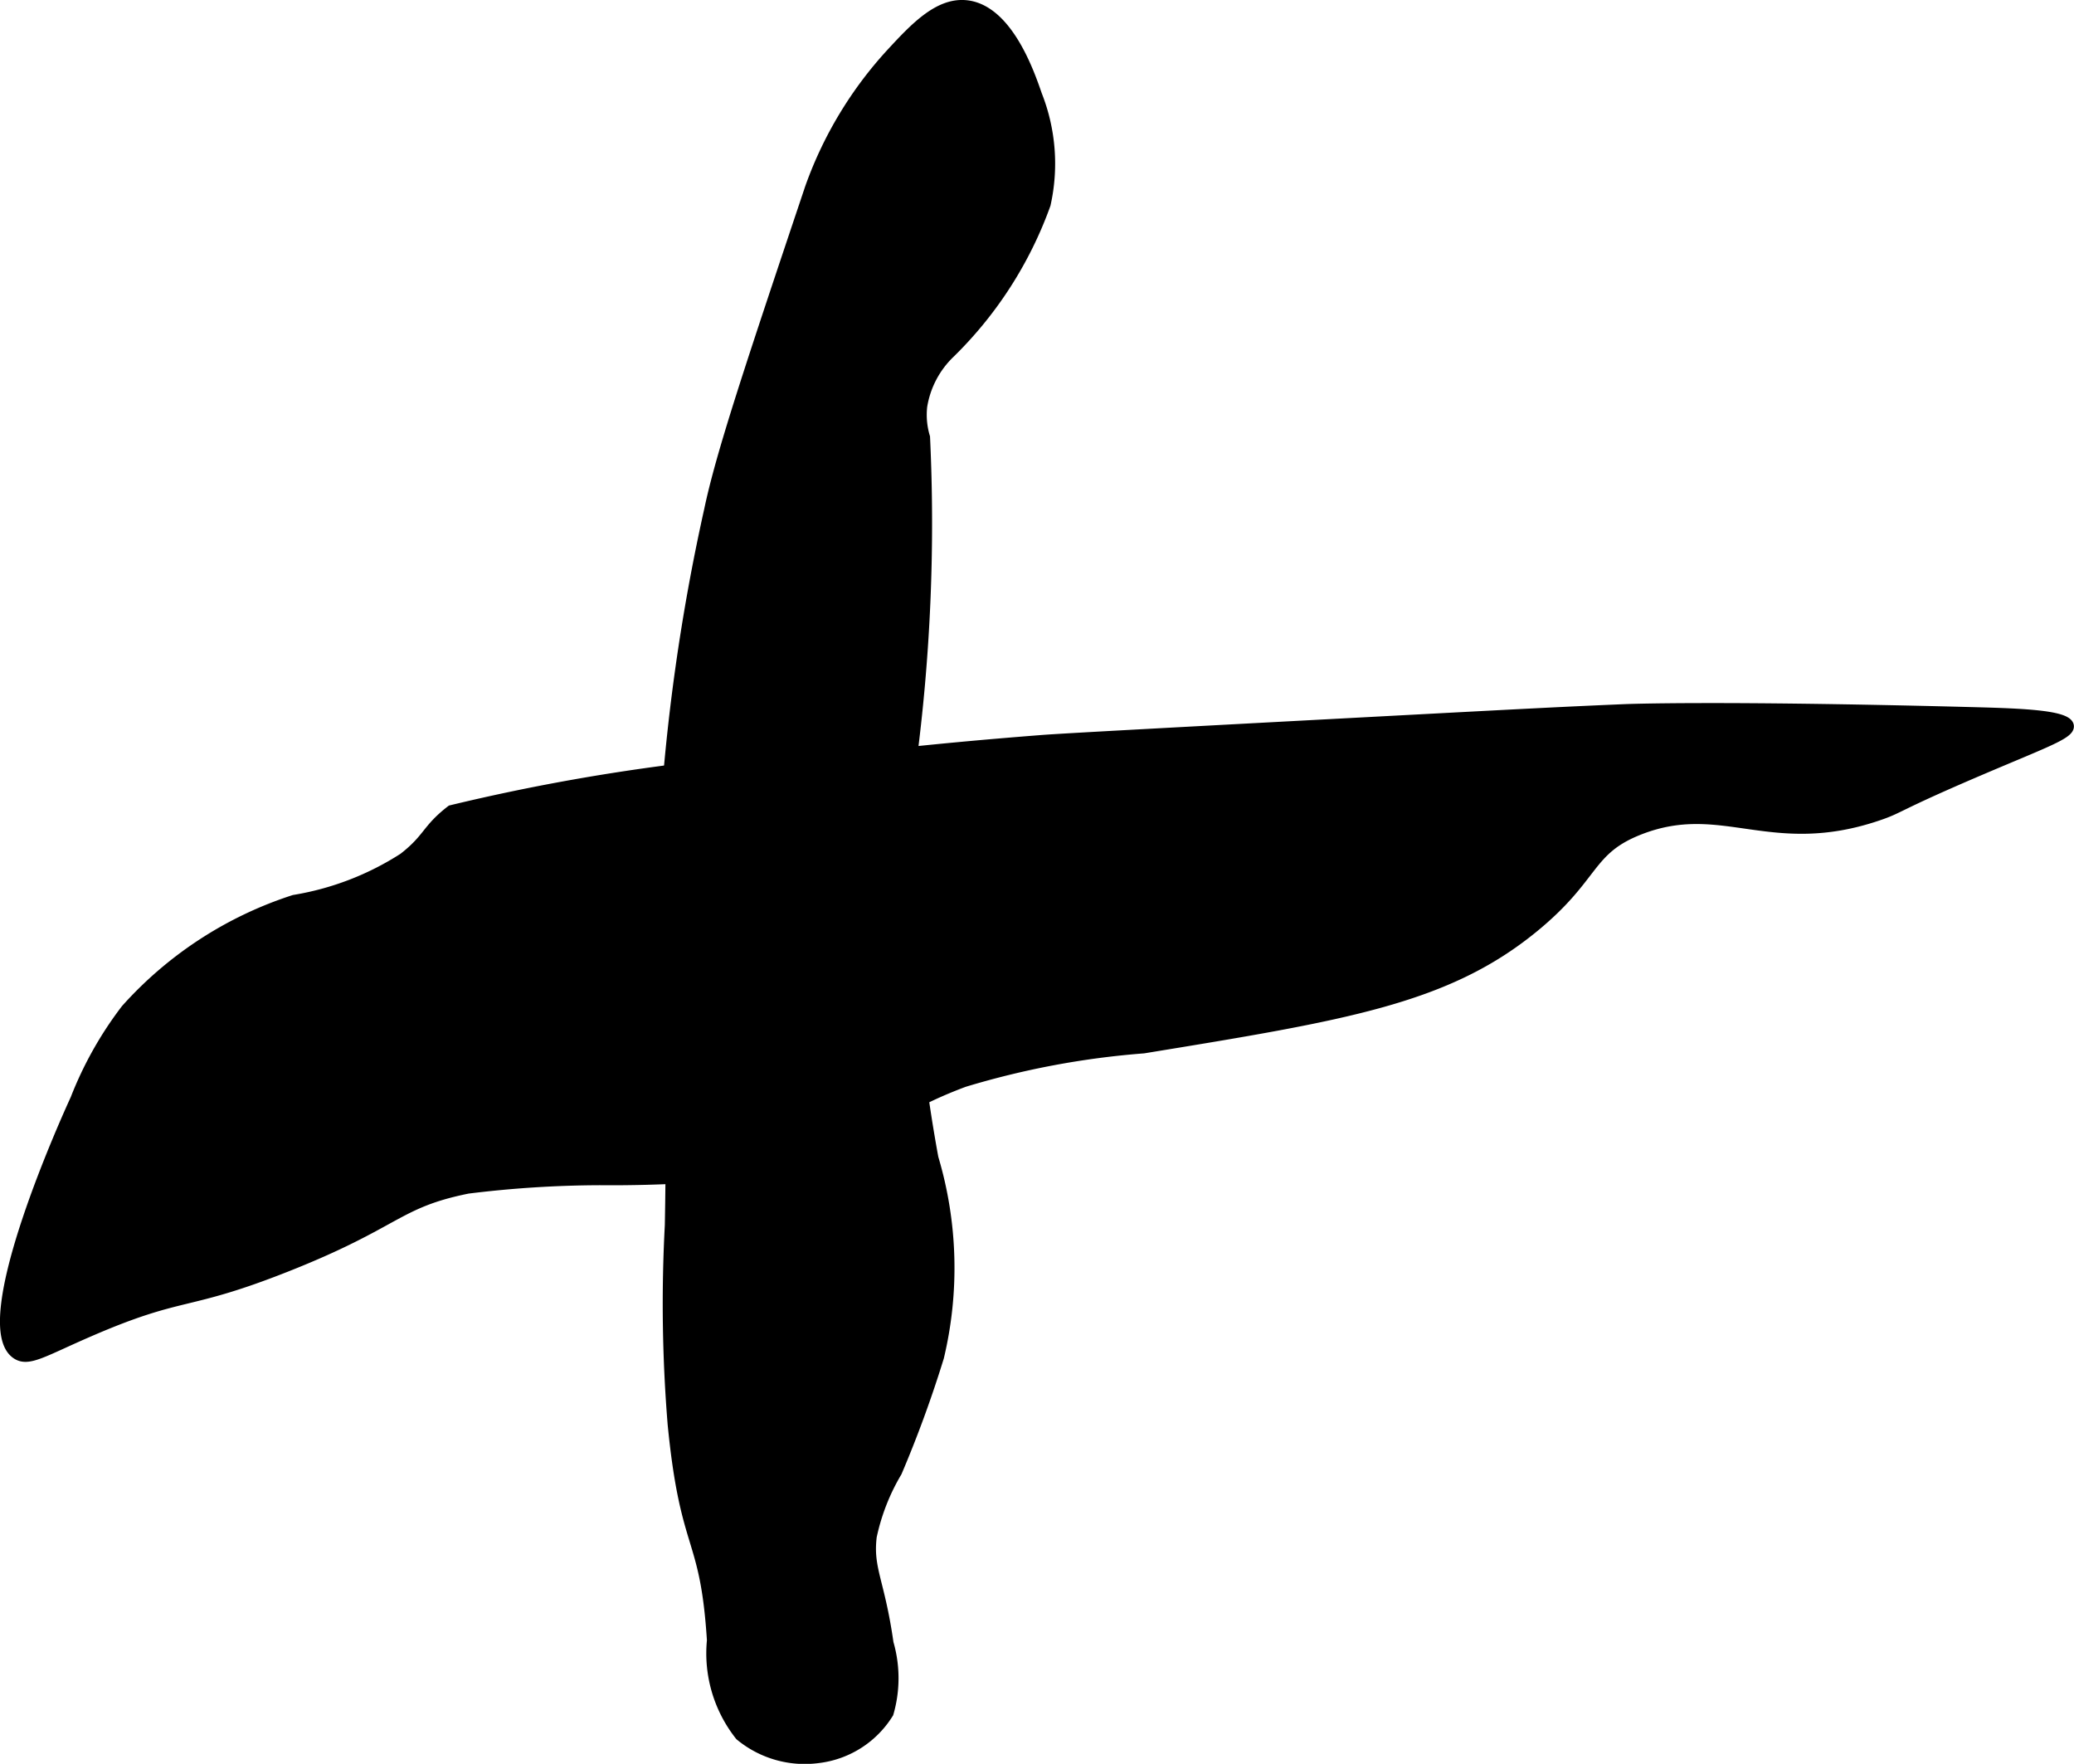
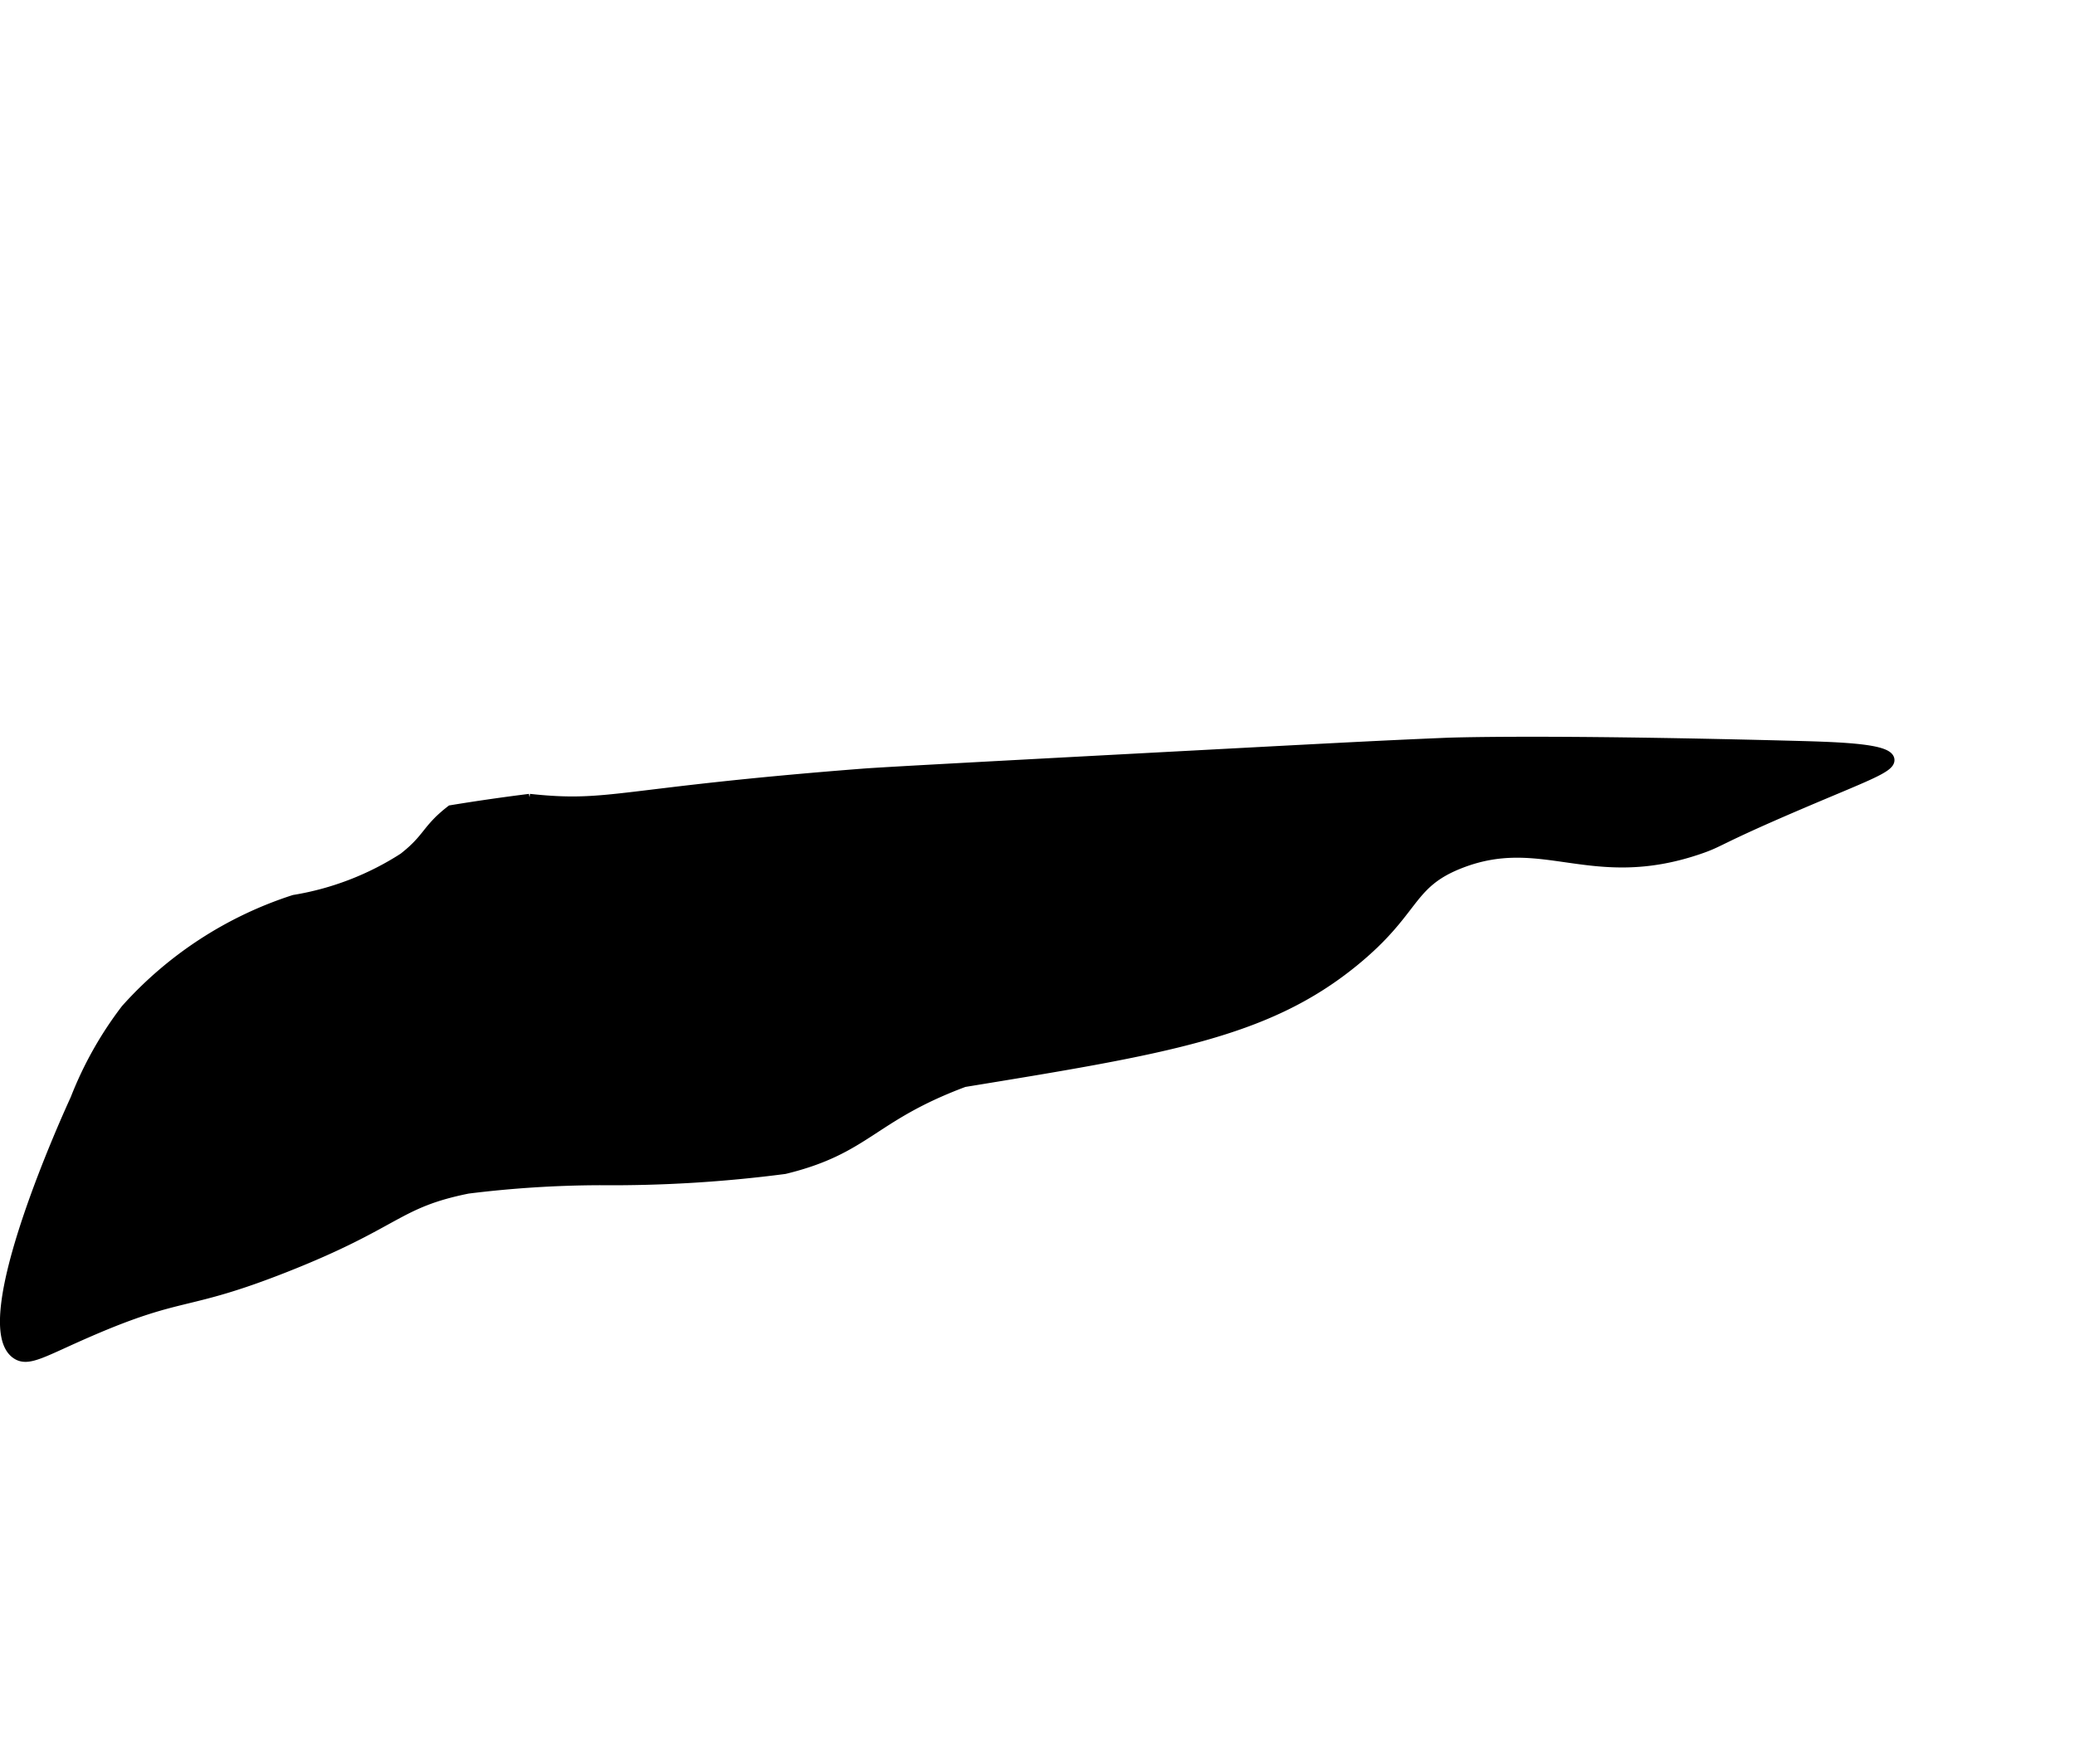
<svg xmlns="http://www.w3.org/2000/svg" version="1.1" width="11.103mm" height="9.441mm" viewBox="0 0 31.474 26.762">
  <defs>
    <style type="text/css">
      .a {
        stroke: #000;
        stroke-miterlimit: 10;
        stroke-width: 0.15px;
      }
    </style>
  </defs>
-   <path class="a" d="M13.526.803a5.97,5.97,0,0,0-1.234,2.043c-.901,2.686-1.351,4.029-1.532,4.894a30.696,30.696,0,0,0-.681,4.851c-.13,2.331.156,2.304.085,6a22.452,22.452,0,0,0,.043,3.021c.193,1.964.492,1.639.596,3.277a2.01,2.01,0,0,0,.426,1.447,1.542,1.542,0,0,0,1.192.34,1.457,1.457,0,0,0,1.064-.681,1.911,1.911,0,0,0,0-1.064c-.135-.949-.314-1.121-.255-1.617a3.223,3.223,0,0,1,.383-.979,17.907,17.907,0,0,0,.638-1.745,5.836,5.836,0,0,0-.085-3.021,24.044,24.044,0,0,1-.34-5.957,27.762,27.762,0,0,0,.213-4.979,1.174,1.174,0,0,1-.043-.468,1.432,1.432,0,0,1,.426-.809,5.998,5.998,0,0,0,1.447-2.255A2.835,2.835,0,0,0,15.739,1.441c-.114-.331-.443-1.286-1.064-1.362C14.252.028,13.89.409,13.526.803Z" />
-   <path class="a" d="M6.845,12.292c-.376.29-.34.425-.723.723a4.371,4.371,0,0,1-1.66.638,5.827,5.827,0,0,0-2.553,1.66,5.568,5.568,0,0,0-.766,1.362c-.095.206-1.564,3.422-.894,3.872.181.122.404-.036,1.106-.34,1.433-.621,1.442-.372,2.979-.979,1.706-.673,1.675-.972,2.766-1.192a16.645,16.645,0,0,1,2-.128,20.243,20.243,0,0,0,2.808-.17c1.249-.304,1.313-.793,2.723-1.319a12.741,12.741,0,0,1,2.723-.511c3.057-.499,4.586-.748,5.906-1.821.965-.784.824-1.186,1.626-1.498,1.253-.488,1.987.342,3.617-.213.345-.117.247-.132,1.532-.681.985-.421,1.379-.555,1.362-.681-.025-.178-.85-.194-1.574-.213-3.814-.098-5.149-.043-5.149-.043-.884.037-1.465.067-3.404.17-3.42.182-5.136.274-5.447.298-3.754.292-3.828.516-5.064.383A31.1,31.1,0,0,0,6.845,12.292Z" />
+   <path class="a" d="M6.845,12.292c-.376.29-.34.425-.723.723a4.371,4.371,0,0,1-1.66.638,5.827,5.827,0,0,0-2.553,1.66,5.568,5.568,0,0,0-.766,1.362c-.095.206-1.564,3.422-.894,3.872.181.122.404-.036,1.106-.34,1.433-.621,1.442-.372,2.979-.979,1.706-.673,1.675-.972,2.766-1.192a16.645,16.645,0,0,1,2-.128,20.243,20.243,0,0,0,2.808-.17c1.249-.304,1.313-.793,2.723-1.319c3.057-.499,4.586-.748,5.906-1.821.965-.784.824-1.186,1.626-1.498,1.253-.488,1.987.342,3.617-.213.345-.117.247-.132,1.532-.681.985-.421,1.379-.555,1.362-.681-.025-.178-.85-.194-1.574-.213-3.814-.098-5.149-.043-5.149-.043-.884.037-1.465.067-3.404.17-3.42.182-5.136.274-5.447.298-3.754.292-3.828.516-5.064.383A31.1,31.1,0,0,0,6.845,12.292Z" />
</svg>